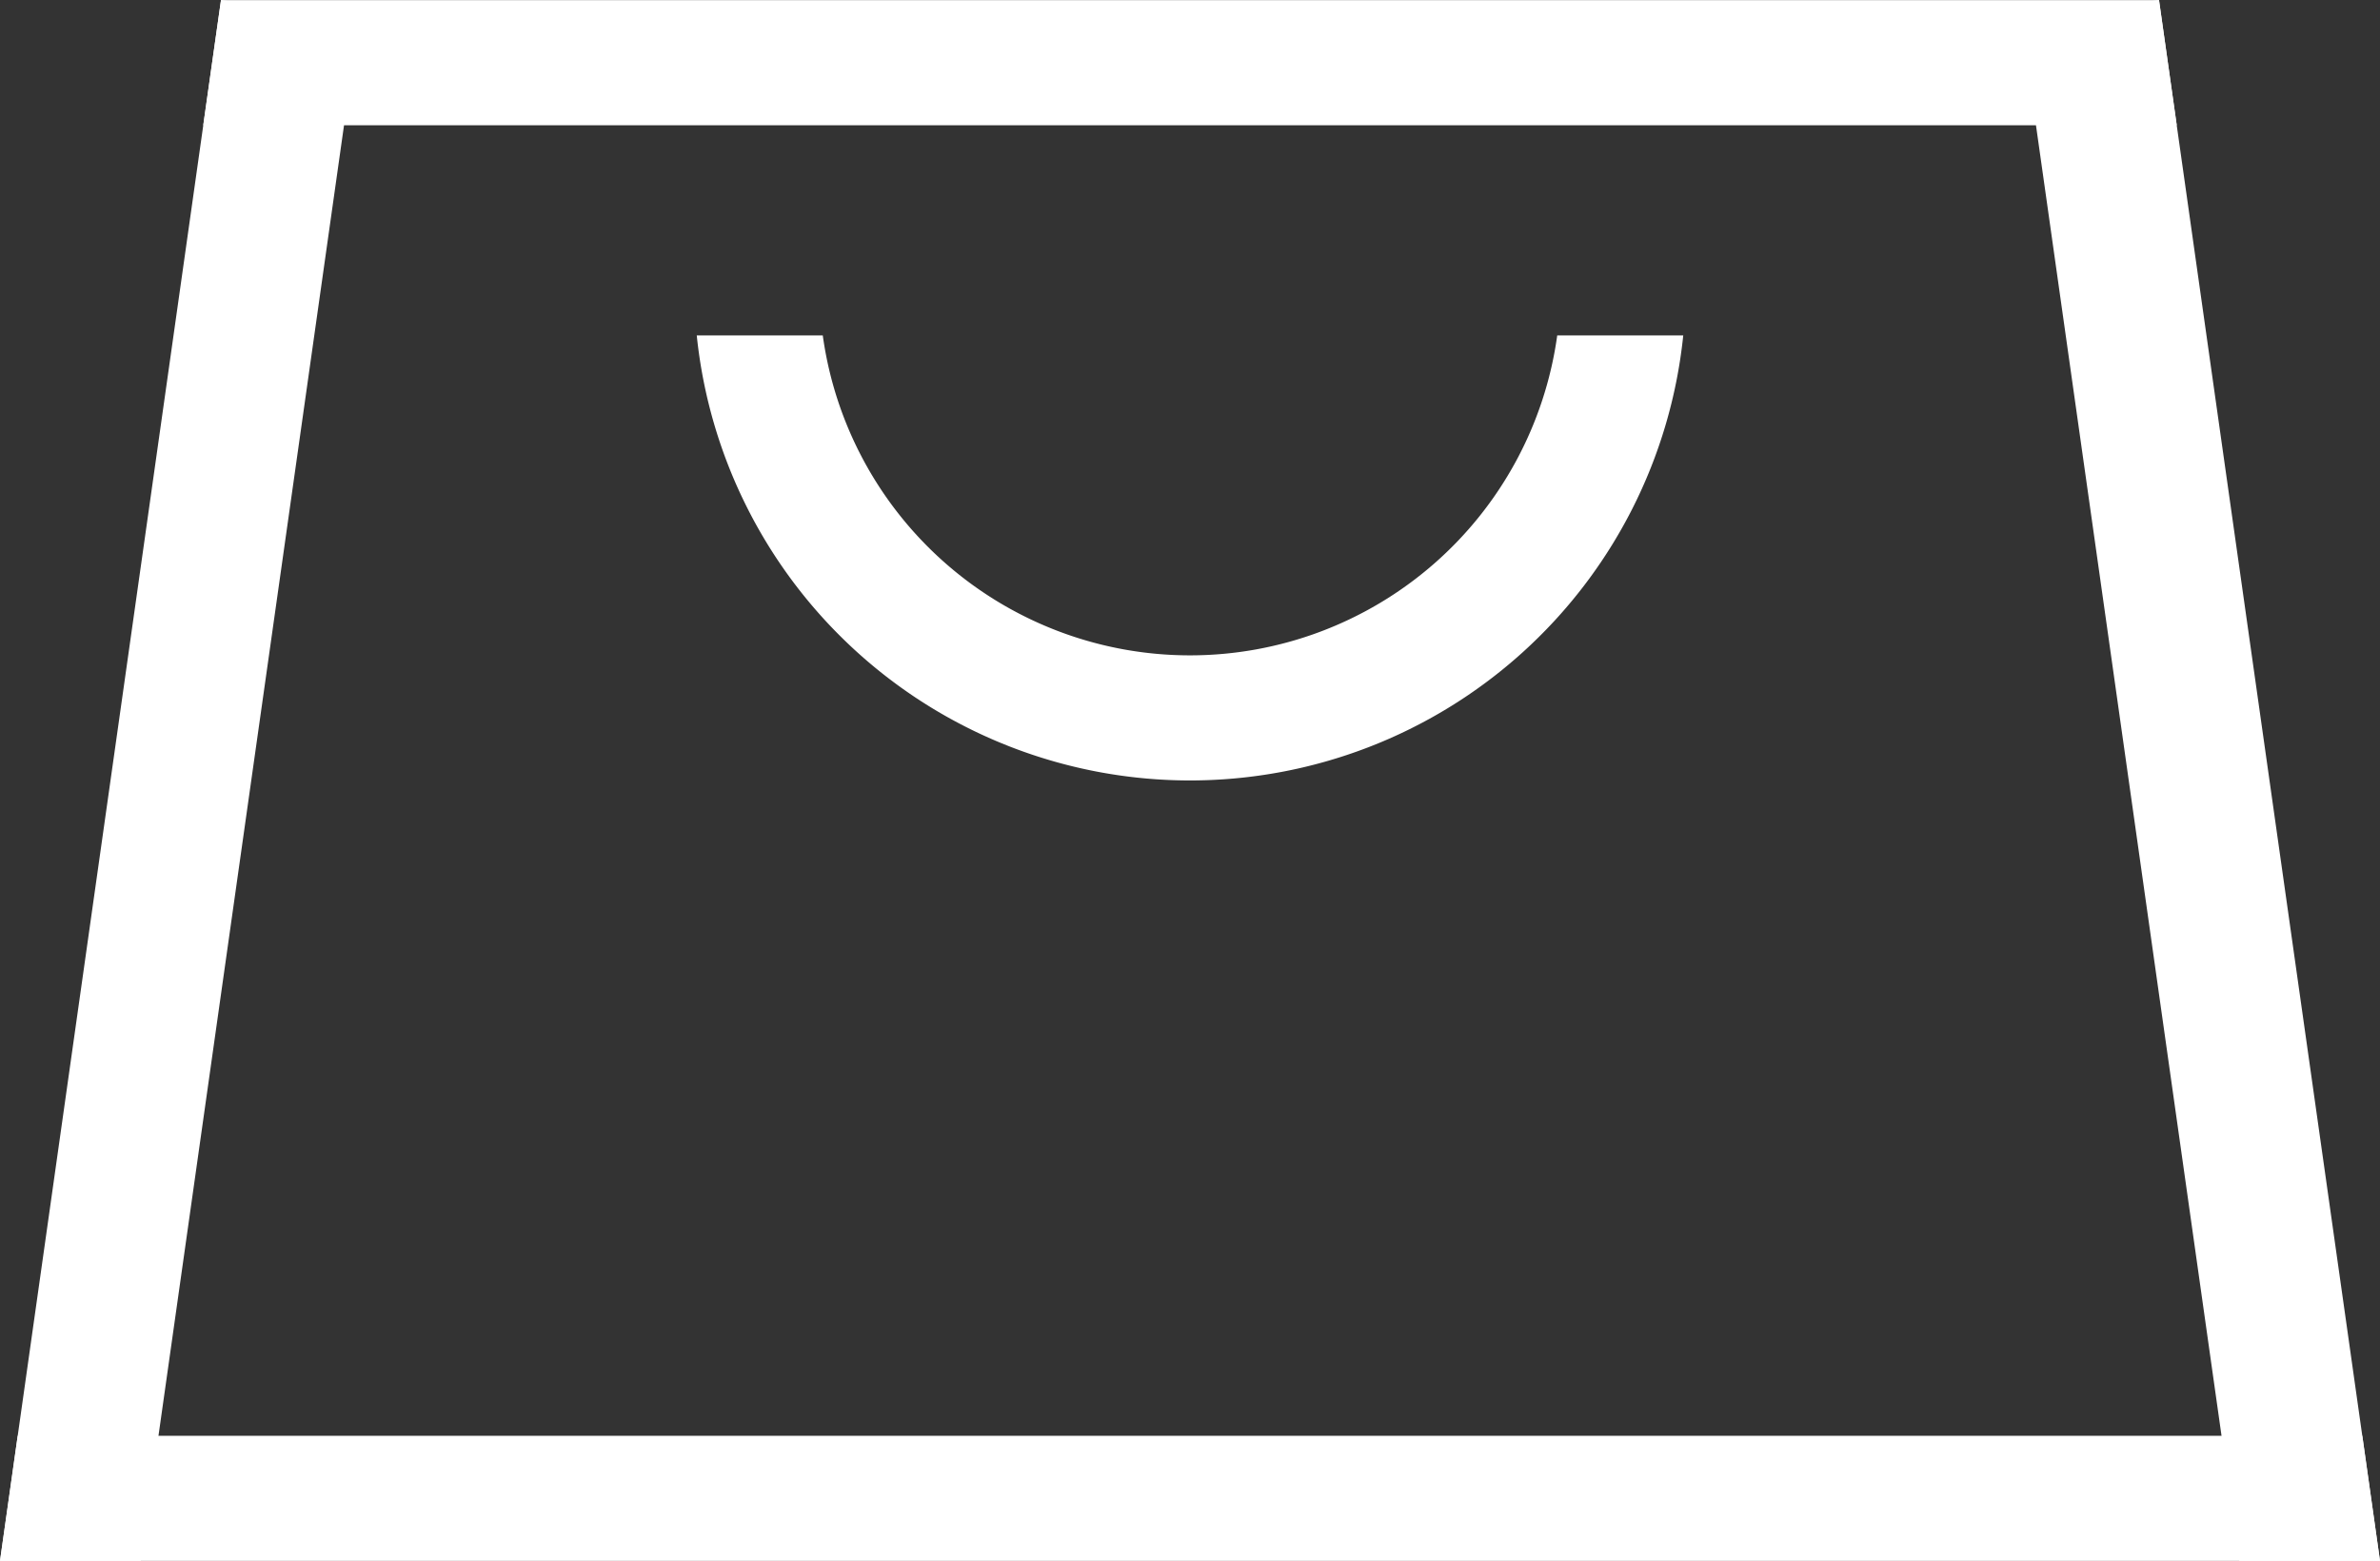
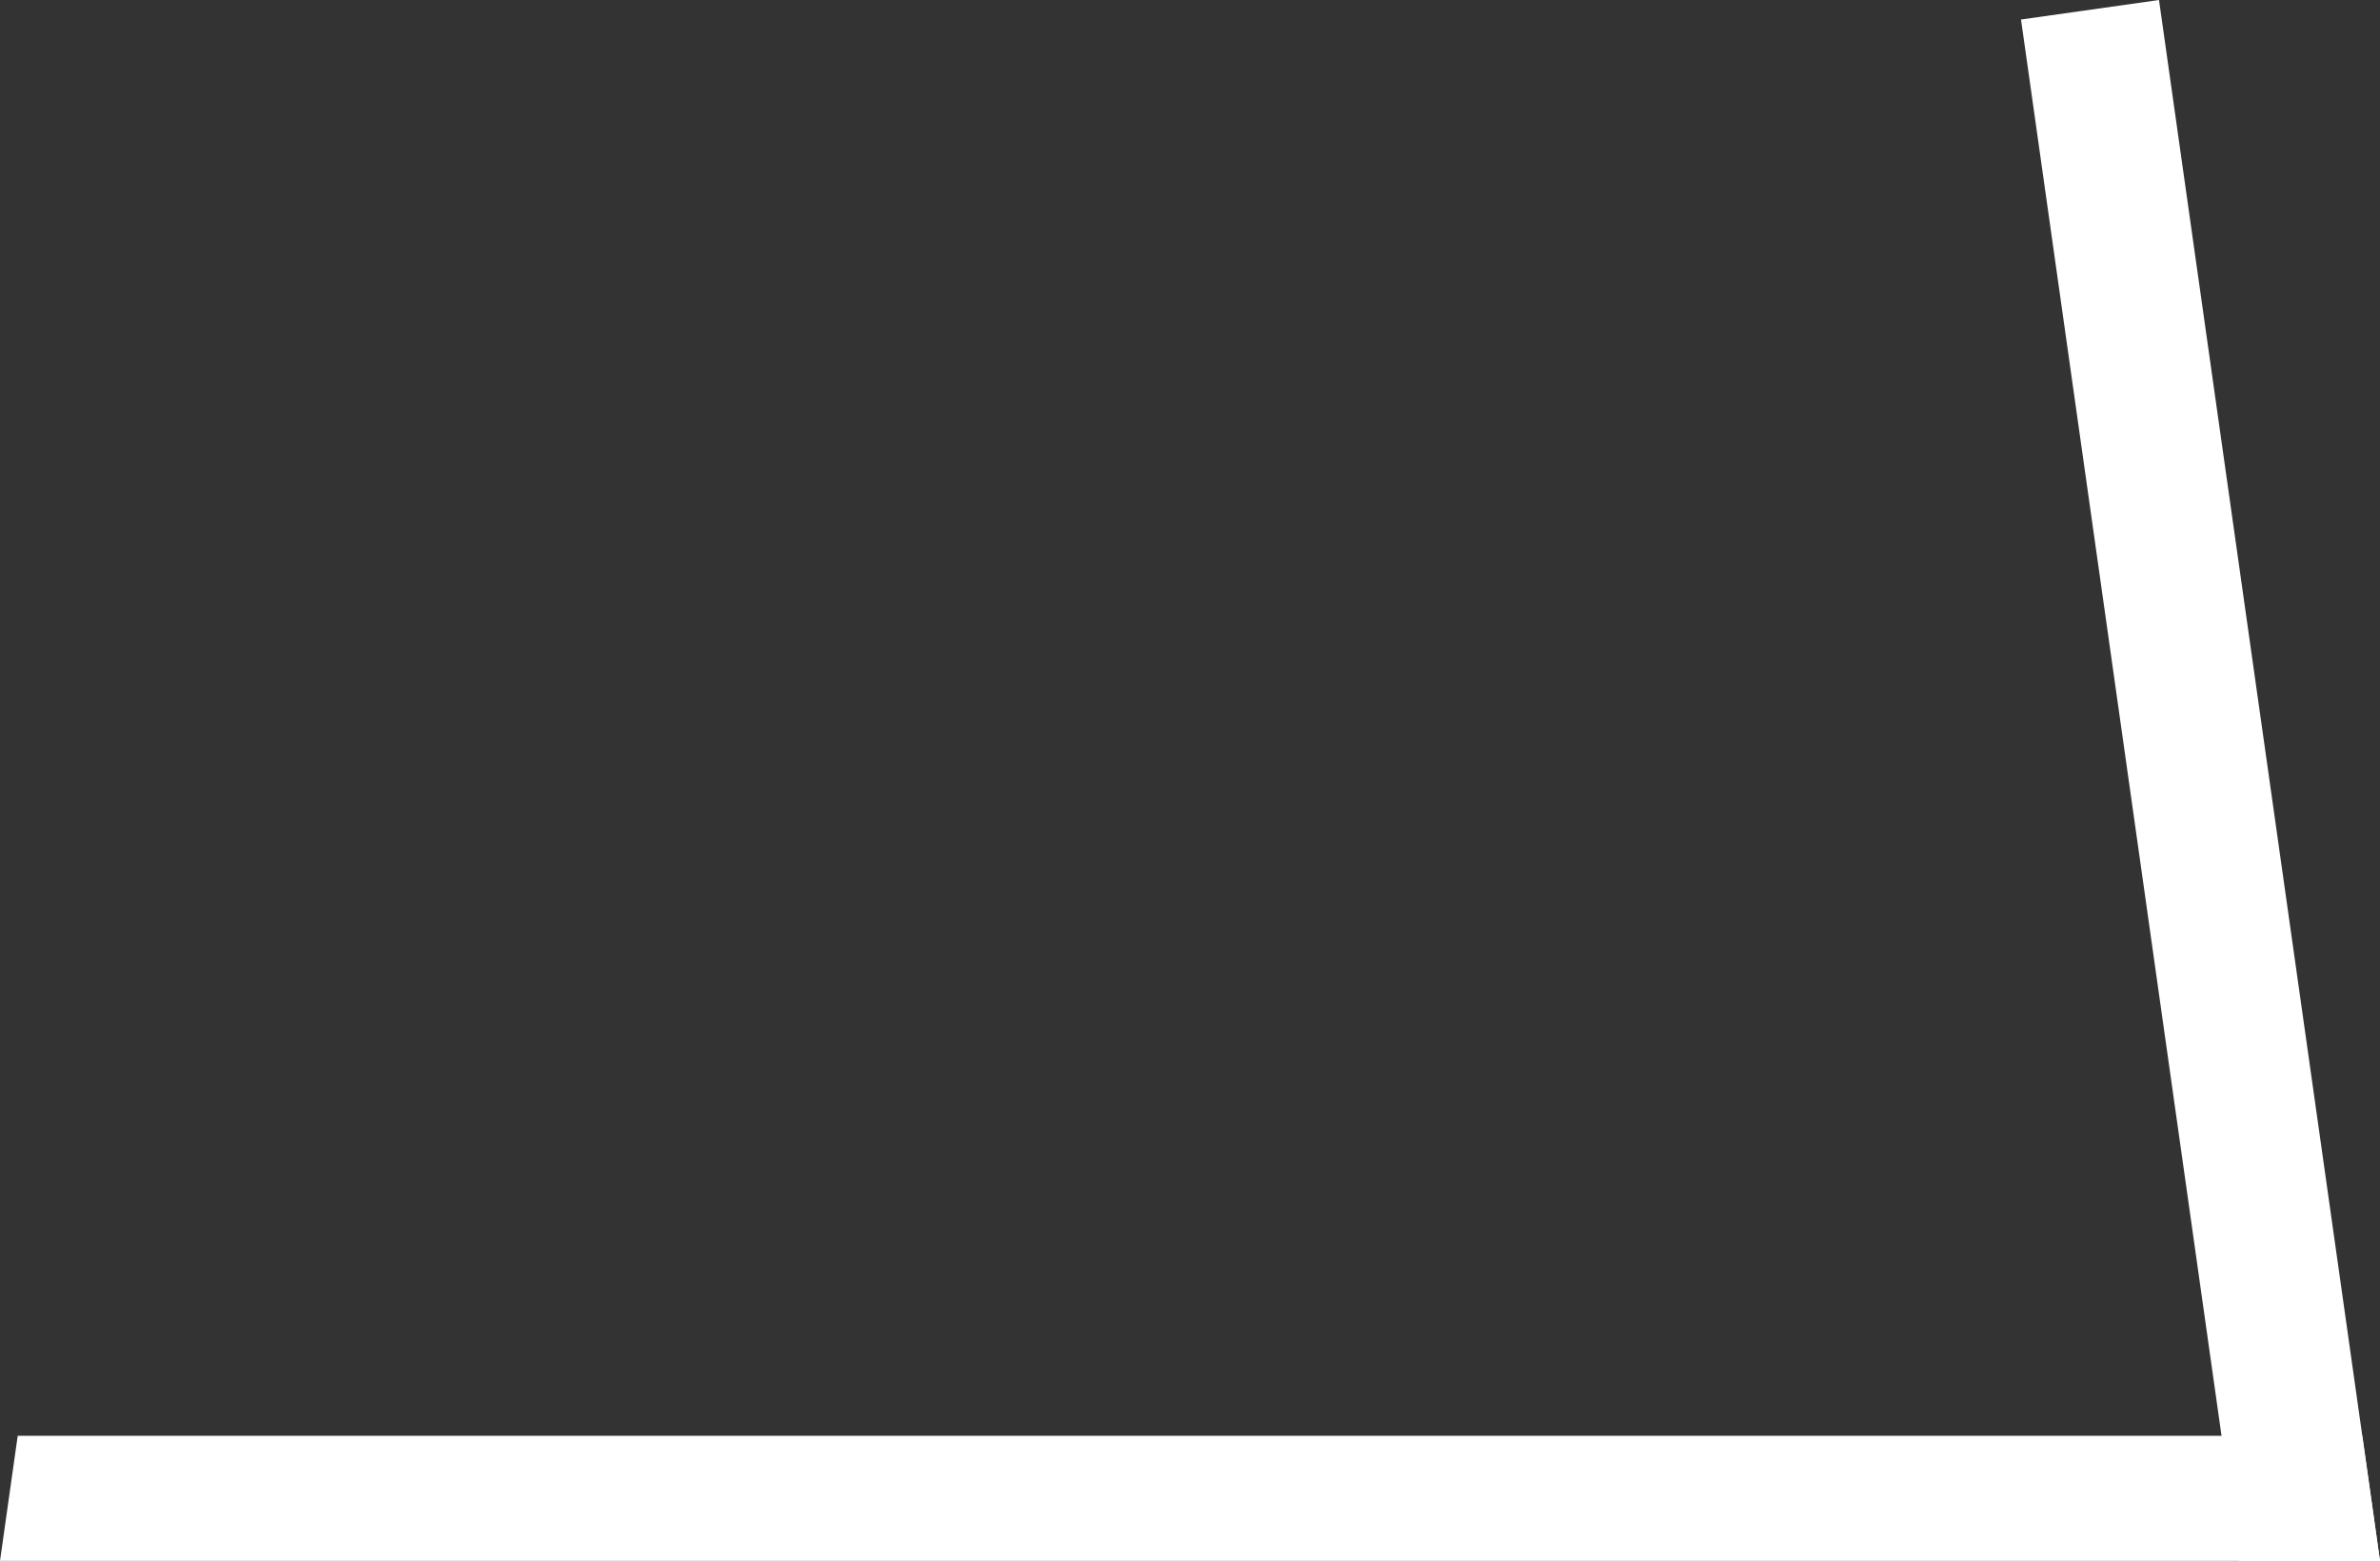
<svg xmlns="http://www.w3.org/2000/svg" viewBox="0 0 512 335.85">
  <rect x="0" y="0" width="512" height="335.85" fill="#333333" stroke="none" />
  <defs>
    <style>.cls-1{fill:#fff;}</style>
  </defs>
  <title>1Asset 1</title>
  <g id="Layer_2" data-name="Layer 2">
    <g id="Layer_1-2" data-name="Layer 1">
      <polygon class="cls-1" points="512 335.85 0 335.85 3.81 308.94 508.19 308.94 512 335.85" />
-       <polygon class="cls-1" points="468.27 26.95 43.73 26.95 43.74 26.85 47.54 0.03 464.46 0.03 468.26 26.85 468.27 26.95" />
-       <polygon class="cls-1" points="77.23 4.2 74.02 26.85 74.01 26.95 34.09 308.94 30.28 335.85 0 335.85 3.81 308.94 43.73 26.95 43.74 26.85 47.54 0.03 47.54 0 47.75 0.03 77.23 4.2" />
      <polygon class="cls-1" points="512 335.85 481.72 335.85 477.91 308.94 437.99 26.95 437.98 26.85 434.77 4.2 464.25 0.03 464.46 0 464.46 0.03 468.26 26.85 468.27 26.95 508.19 308.94 512 335.85" />
-       <path class="cls-1" d="M335,72.17a79.75,79.75,0,0,1-158,0H149.89a106.67,106.67,0,0,0,212.22,0Z" />
    </g>
  </g>
</svg>